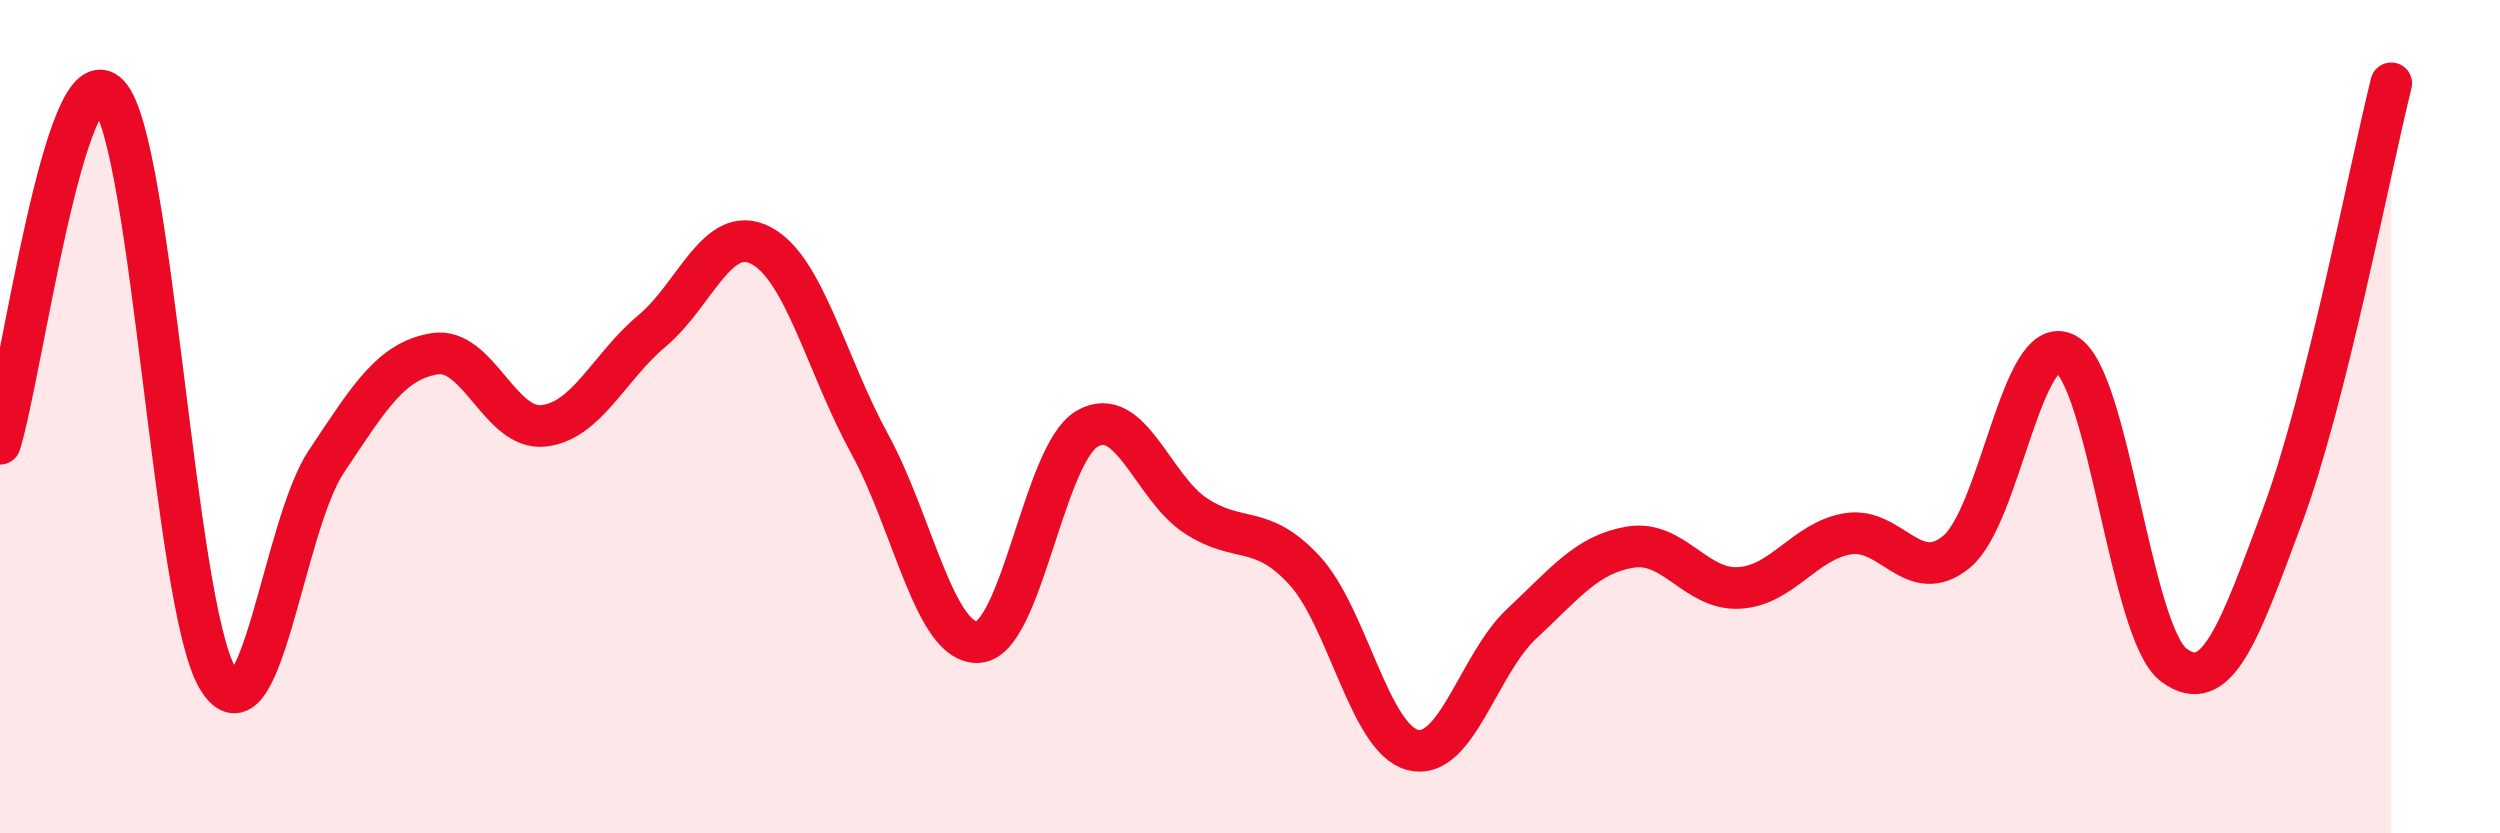
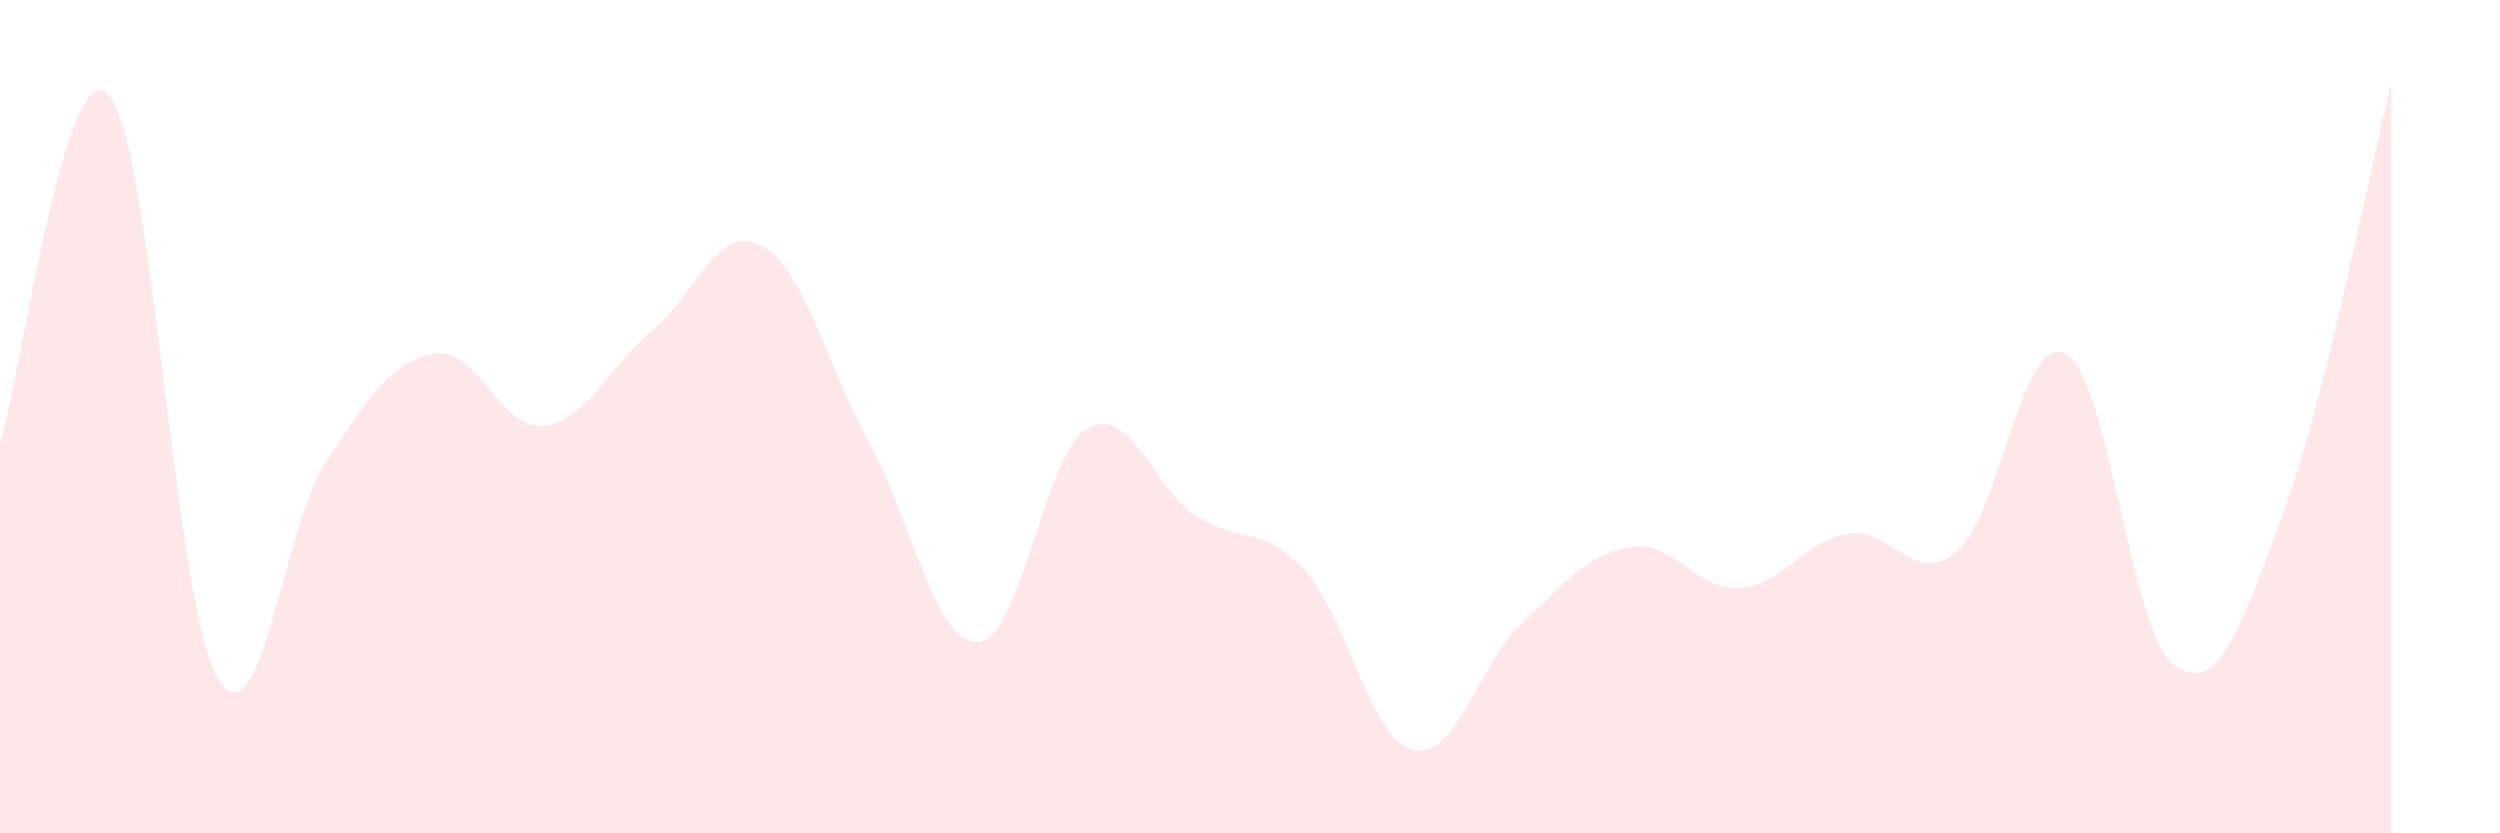
<svg xmlns="http://www.w3.org/2000/svg" width="60" height="20" viewBox="0 0 60 20">
  <path d="M 0,10.65 C 0.52,8.98 1.57,1.16 2.61,2.28 C 3.65,3.4 4.18,14.51 5.22,16.27 C 6.26,18.03 6.79,12.64 7.83,11.08 C 8.87,9.52 9.39,8.66 10.43,8.49 C 11.47,8.32 12,10.33 13.04,10.22 C 14.08,10.11 14.61,8.81 15.65,7.94 C 16.69,7.07 17.22,5.35 18.26,5.89 C 19.3,6.43 19.83,8.75 20.87,10.65 C 21.91,12.55 22.44,15.48 23.48,15.41 C 24.52,15.34 25.05,10.9 26.09,10.29 C 27.13,9.68 27.66,11.7 28.7,12.38 C 29.74,13.06 30.26,12.56 31.3,13.68 C 32.34,14.8 32.87,17.74 33.91,18 C 34.95,18.26 35.48,15.94 36.52,14.97 C 37.56,14 38.09,13.3 39.13,13.13 C 40.17,12.96 40.7,14.17 41.74,14.11 C 42.78,14.05 43.31,12.98 44.35,12.81 C 45.39,12.64 45.92,14.1 46.96,13.24 C 48,12.38 48.53,7.95 49.57,8.49 C 50.61,9.03 51.13,15.18 52.17,15.96 C 53.21,16.74 53.74,15.17 54.78,12.38 C 55.82,9.59 56.87,4.08 57.39,2L57.39 20L0 20Z" fill="#EB0A25" opacity="0.1" stroke-linecap="round" stroke-linejoin="round" />
-   <path d="M 0,10.65 C 0.52,8.98 1.57,1.16 2.61,2.28 C 3.65,3.4 4.18,14.51 5.22,16.27 C 6.26,18.03 6.79,12.64 7.83,11.08 C 8.87,9.52 9.39,8.66 10.43,8.49 C 11.47,8.32 12,10.33 13.04,10.22 C 14.08,10.11 14.61,8.81 15.65,7.94 C 16.69,7.07 17.22,5.35 18.26,5.89 C 19.3,6.43 19.83,8.75 20.87,10.65 C 21.91,12.55 22.44,15.48 23.48,15.41 C 24.52,15.34 25.05,10.9 26.09,10.29 C 27.13,9.68 27.66,11.7 28.7,12.38 C 29.74,13.06 30.26,12.56 31.3,13.68 C 32.34,14.8 32.87,17.74 33.91,18 C 34.95,18.26 35.48,15.94 36.52,14.97 C 37.56,14 38.09,13.3 39.13,13.13 C 40.17,12.96 40.7,14.17 41.74,14.11 C 42.78,14.05 43.31,12.98 44.35,12.81 C 45.39,12.64 45.92,14.1 46.96,13.24 C 48,12.38 48.53,7.95 49.57,8.49 C 50.61,9.03 51.13,15.18 52.17,15.96 C 53.21,16.74 53.74,15.17 54.78,12.38 C 55.82,9.59 56.87,4.08 57.39,2" stroke="#EB0A25" stroke-width="1" fill="none" stroke-linecap="round" stroke-linejoin="round" />
</svg>